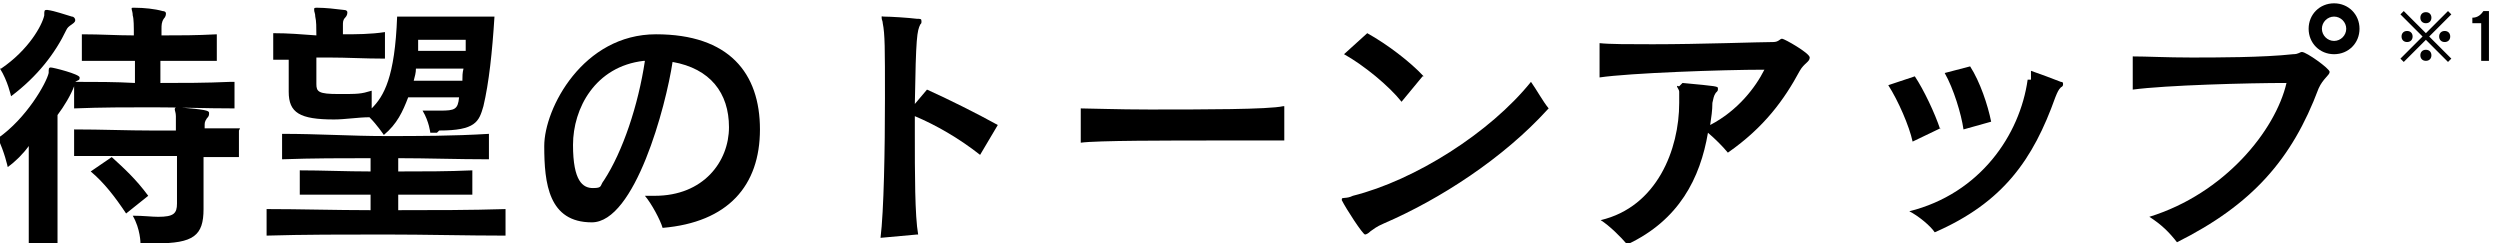
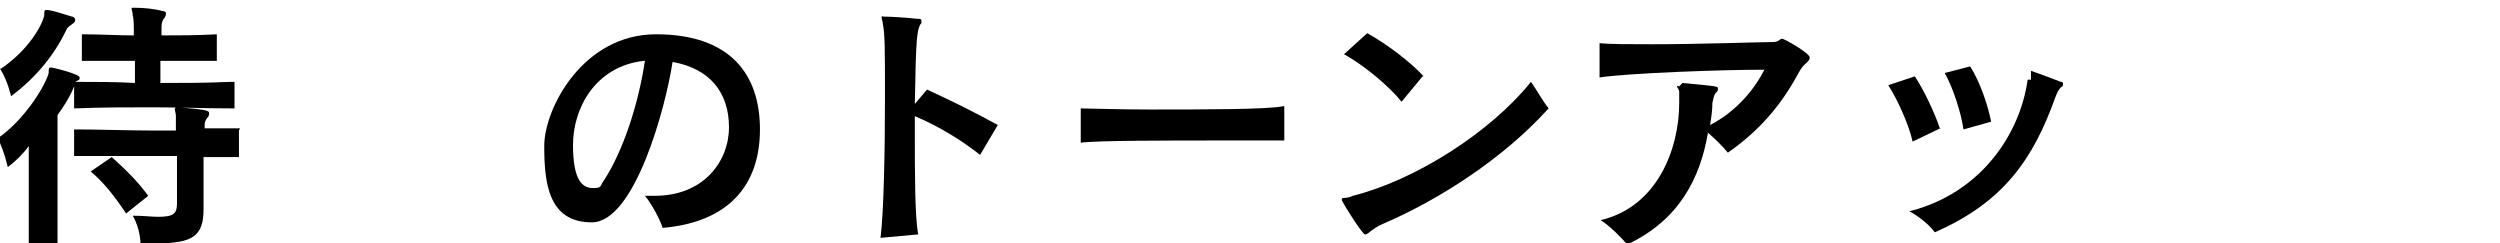
<svg xmlns="http://www.w3.org/2000/svg" viewBox="0 0 226 22" version="1.1" data-name="レイヤー_1" id="_レイヤー_1">
-   <path d="M213.3,2.6c0,1.3-1,2.3-2.3,2.3s-2.3-1-2.3-2.3,1-2.3,2.3-2.3,2.3,1,2.3,2.3ZM192.8,8.2v-3.1c1.2,0,3.1.1,5.3.1s6.5,0,9.2-.3c.5,0,.6-.2.8-.2.4,0,2.5,1.5,2.5,1.8s-.6.6-1,1.5c-2.4,6.4-6,10.5-12.8,13.9-.7-.9-1.4-1.6-2.5-2.3,6.8-2.1,11.4-7.8,12.4-12.1-3.5,0-10.9.2-13.9.6ZM212.1,2.6c0-.6-.5-1.1-1.1-1.1s-1.1.5-1.1,1.1.5,1.1,1.1,1.1,1.1-.5,1.1-1.1Z" />
  <path d="M180,11l-2.5.7c-.2-1.4-.9-3.7-1.7-5.1l2.3-.6c.9,1.4,1.6,3.5,1.9,5ZM175.4,11.6l-2.5,1.2c-.3-1.4-1.3-3.7-2.2-5.1l2.4-.8c.8,1.2,1.8,3.3,2.3,4.8ZM183.6,7.2v-.6c0,0,0-.2,0-.2s0,0,0,0c.6.2,2.2.8,2.7,1,.2,0,.2.1.2.2s0,.2-.2.3c-.2.2-.3.4-.5.9-2,5.6-4.7,9.5-10.9,12.2-.4-.6-1.5-1.5-2.3-1.9,6.4-1.6,10-6.9,10.7-11.9Z" />
  <path d="M152.1,7.5h0c3.2.3,3.2.3,3.2.5s0,.2-.2.4c-.2.3-.2.5-.3.9,0,.7-.1,1.3-.2,2,2.5-1.3,4.1-3.4,4.9-5-3.8,0-12.2.3-14.9.7v-3.1c.9.1,2.7.1,4.8.1,4.3,0,9.7-.2,10.9-.2.5,0,.6-.3.8-.3s2.5,1.3,2.5,1.7-.5.5-.9,1.2c-1.4,2.6-3.2,5.1-6.5,7.4-.5-.6-1.1-1.2-1.8-1.8-.7,4.1-2.6,7.9-7.3,10.1-.6-.7-1.6-1.7-2.4-2.2,5.1-1.2,7.1-6.4,7.1-10.6s0-.7,0-1c0-.2-.2-.4-.2-.5s0,0,.2,0Z" />
  <path d="M128.6,6.9l-1.9,2.3c-1.1-1.4-3.4-3.3-5.2-4.3l2.1-1.9c1.8,1,3.9,2.6,5.1,3.9ZM139.9,9.9c-4,4.4-9.7,8.1-14.8,10.3-.7.3-.9.5-1.2.7-.2.2-.4.3-.5.3-.2,0-1.7-2.3-2.1-3.1,0,0,0-.1,0-.1,0-.2.4,0,1-.3,5.6-1.4,12.4-5.7,16.1-10.3.5.7,1.1,1.8,1.6,2.4Z" />
  <path d="M116.1,9.6v3.1c-.7,0-2.9,0-5.6,0-4.9,0-11.4,0-12.8.2v-3.1c.8,0,3.3.1,6.2.1,4.8,0,10.8,0,12.1-.3Z" />
  <path d="M82.9,21.2l-3.3.3c.3-2.4.4-8,.4-12.6s0-5.8-.2-6.8c0-.2-.1-.3-.1-.5s0-.1.2-.1h0c.6,0,2.2.1,3,.2.3,0,.4,0,.4.2s0,.2-.1.3c-.3.6-.4,1.1-.5,7.2l1.1-1.3c1.8.8,4.6,2.2,6.4,3.2l-1.6,2.7c-1.9-1.5-4-2.7-5.9-3.5v1.5c0,3.7,0,7.5.3,9.2Z" />
  <path d="M58.3,17.7c.3,0,.6,0,.9,0,4.4,0,6.7-3.1,6.7-6.2s-1.7-5.3-5.1-5.9c-.6,4-3.4,14.5-7.3,14.5s-4.3-3.5-4.3-6.9,3.5-10.1,10.1-10.1,9.4,3.5,9.4,8.6-2.9,8.4-8.8,8.9c-.2-.7-1-2.2-1.6-2.9ZM58.2,5.5c-4.4.5-6.4,4.3-6.4,7.6s.9,3.9,1.8,3.9.6-.2,1-.7c1.7-2.6,3.1-6.8,3.7-10.8Z" />
-   <path d="M39.5,12h-.6s-.1-1-.7-2c.6,0,1.2,0,1.6,0,1.3,0,1.6-.1,1.7-1.2h-4.6c-.5,1.3-1,2.4-2.2,3.4,0,0-.6-.9-1.3-1.6-1,0-2.2.2-3.2.2-3.1,0-4.1-.6-4.1-2.5v-2.9c-.5,0-1,0-1.4,0v-2.4c1.4,0,2.5.1,3.9.2,0-.7,0-1.3-.1-1.7,0-.3-.1-.4-.1-.6s0-.2.3-.2h0c.7,0,1.6.1,2.4.2.2,0,.3.1.3.2s0,.3-.2.5c-.2.2-.2.4-.2.7,0,.2,0,.5,0,.8,1.2,0,2.5,0,3.8-.2v2.4c-1.9,0-3.4-.1-5.1-.1h-1.1v2.4c0,.7.2.9,2,.9s2,0,3-.3v1.6c1.1-1.1,2.1-2.8,2.3-8.3h8.8c-.2,3.2-.5,6-1,8.1-.4,1.4-.7,2.2-4,2.2ZM45.7,18.9v2.4c-3.5,0-7.2-.1-10.9-.1s-7.4,0-10.7.1v-2.4c3,0,6.2.1,9.4.1v-1.4c-2.2,0-4.4,0-6.4,0v-2.2c2,0,4.2.1,6.4.1v-1.2c-2.6,0-5.2,0-8,.1v-2.3c3.3,0,6.3.2,9.3.2s6.1,0,9.4-.2v2.3c-2.9,0-5.6-.1-8.2-.1v1.2c2.3,0,4.5,0,6.7-.1v2.2c-2.1,0-4.4,0-6.7,0v1.4c3.3,0,6.5,0,9.7-.1ZM42.1,3.6h-4.3c0,.3,0,.7,0,1h4.3c0-.3,0-.7,0-1ZM41.9,6.2h-4.3c0,.4-.1.7-.2,1.1h4.4c0-.4,0-.7.1-1.1Z" />
  <path d="M.1,6.2c2.5-1.7,3.7-3.9,3.9-4.8,0-.4,0-.5.2-.5s0,0,.1,0c.7.1,1.5.4,2.2.6.2,0,.3.2.3.3s0,.2-.3.4c-.3.2-.4.3-.5.5-1,2.1-2.6,4.2-5,6,0,0-.3-1.4-1-2.5ZM21.2,7.4v2.4c-2.7,0-5.1-.1-7.4-.1s-4.6,0-7.1.1v-2c-.3.8-.9,1.8-1.5,2.6,0,.9,0,2.1,0,3.5,0,2.8,0,6,0,8.1h-2.6c0-2.5,0-6.4,0-8.8-.5.7-1.2,1.4-1.9,1.9,0,0-.3-1.4-.9-2.6,2.6-1.8,4.4-5,4.6-5.9,0-.4,0-.5.2-.5s2.6.6,2.6.9-.1.2-.4.4c1.9,0,3.6,0,5.4.1v-2c-1.6,0-3,0-4.8,0v-2.4c1.8,0,3.1.1,4.7.1,0-.8,0-1.5-.1-1.8,0-.3-.1-.5-.1-.6s0-.1.2-.1h.1c.8,0,1.8.1,2.5.3.2,0,.3.1.3.2s0,.3-.2.5c-.2.3-.2.6-.2.9s0,.4,0,.6c1.7,0,3.1,0,5-.1v2.4c-1.9,0-3.4,0-5.1,0,0,.6,0,1.3,0,2,2,0,4.1,0,6.3-.1ZM21.6,11.8v2.4c-1,0-2.3,0-3.2,0v4.7c0,2.4-.9,3.1-4.3,3.1s-.9,0-1.4,0c0,0,0-1.3-.7-2.5,1,0,1.7.1,2.3.1,1.4,0,1.7-.3,1.7-1.2s0-2.8,0-4.3h-2.4c-2.3,0-4.5,0-6.9,0v-2.4c2.5,0,4.8.1,7.1.1h2.1c0-.6,0-1.1,0-1.3,0-.3-.1-.5-.1-.6s0-.2.3-.2h0c2.5.2,2.8.3,2.8.5s0,.3-.2.5c-.2.3-.2.4-.2.7v.2c1,0,2.2,0,3.2,0ZM13.4,17.7l-2,1.6c-1-1.5-2-2.8-3.2-3.8l1.9-1.3c1.1,1,2.2,2,3.3,3.5Z" />
  <g>
-     <path d="M225,5.5h-.7v-3.4h-.8v-.5c.5,0,.8-.3,1-.6h.5v4.5Z" />
-     <path d="M219.8,1.6c0,.3-.2.5-.5.5s-.5-.2-.5-.5.2-.5.5-.5.5.2.5.5ZM221.5,3.3c0,.3-.2.5-.5.5s-.5-.2-.5-.5.2-.5.5-.5.5.2.5.5ZM218.1,3.3c0,.3-.2.5-.5.5s-.5-.2-.5-.5.2-.5.5-.5.5.2.5.5ZM221.3,5.6l-2-2-2,2-.3-.3,2-2-2-2,.3-.3,2,2,2-2,.3.3-2,2,2,2-.3.3ZM219.8,5c0,.3-.2.5-.5.5s-.5-.2-.5-.5.2-.5.5-.5.5.2.5.5Z" />
-   </g>
+     </g>
</svg>